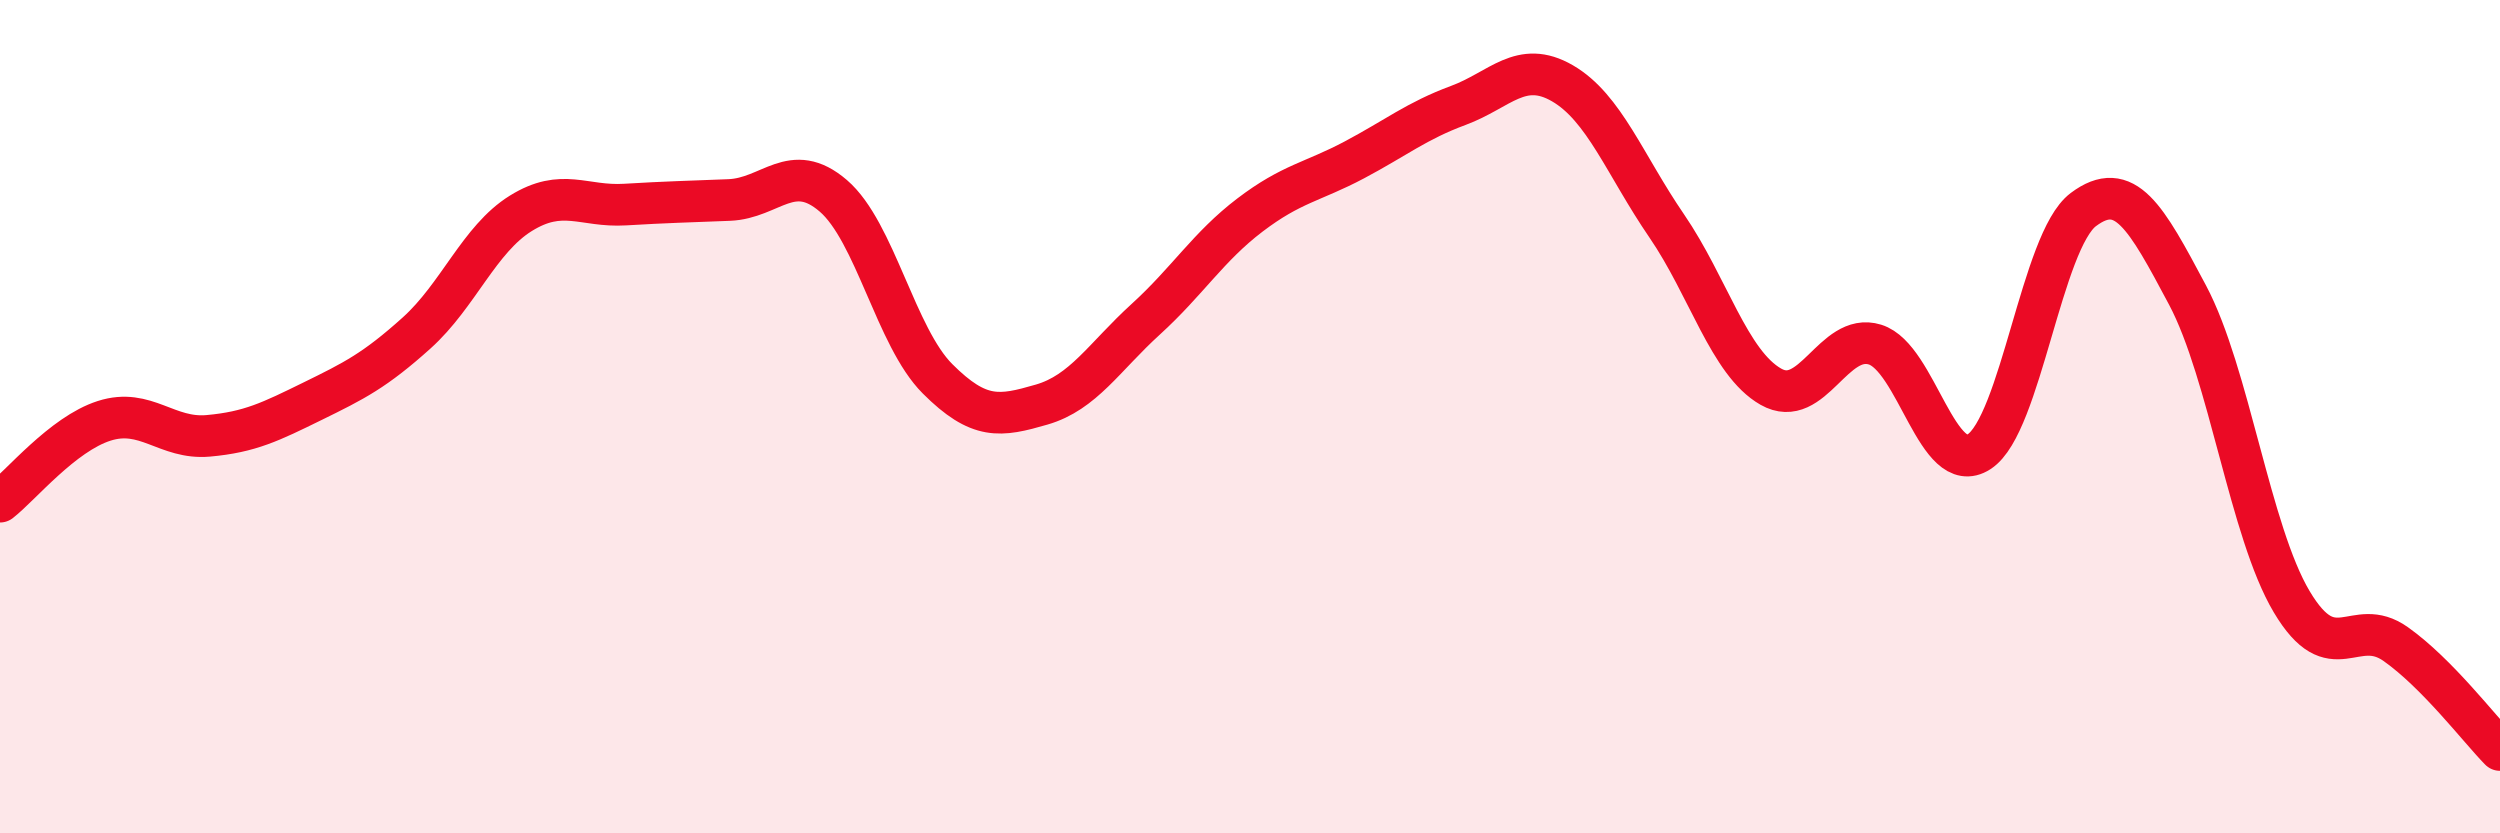
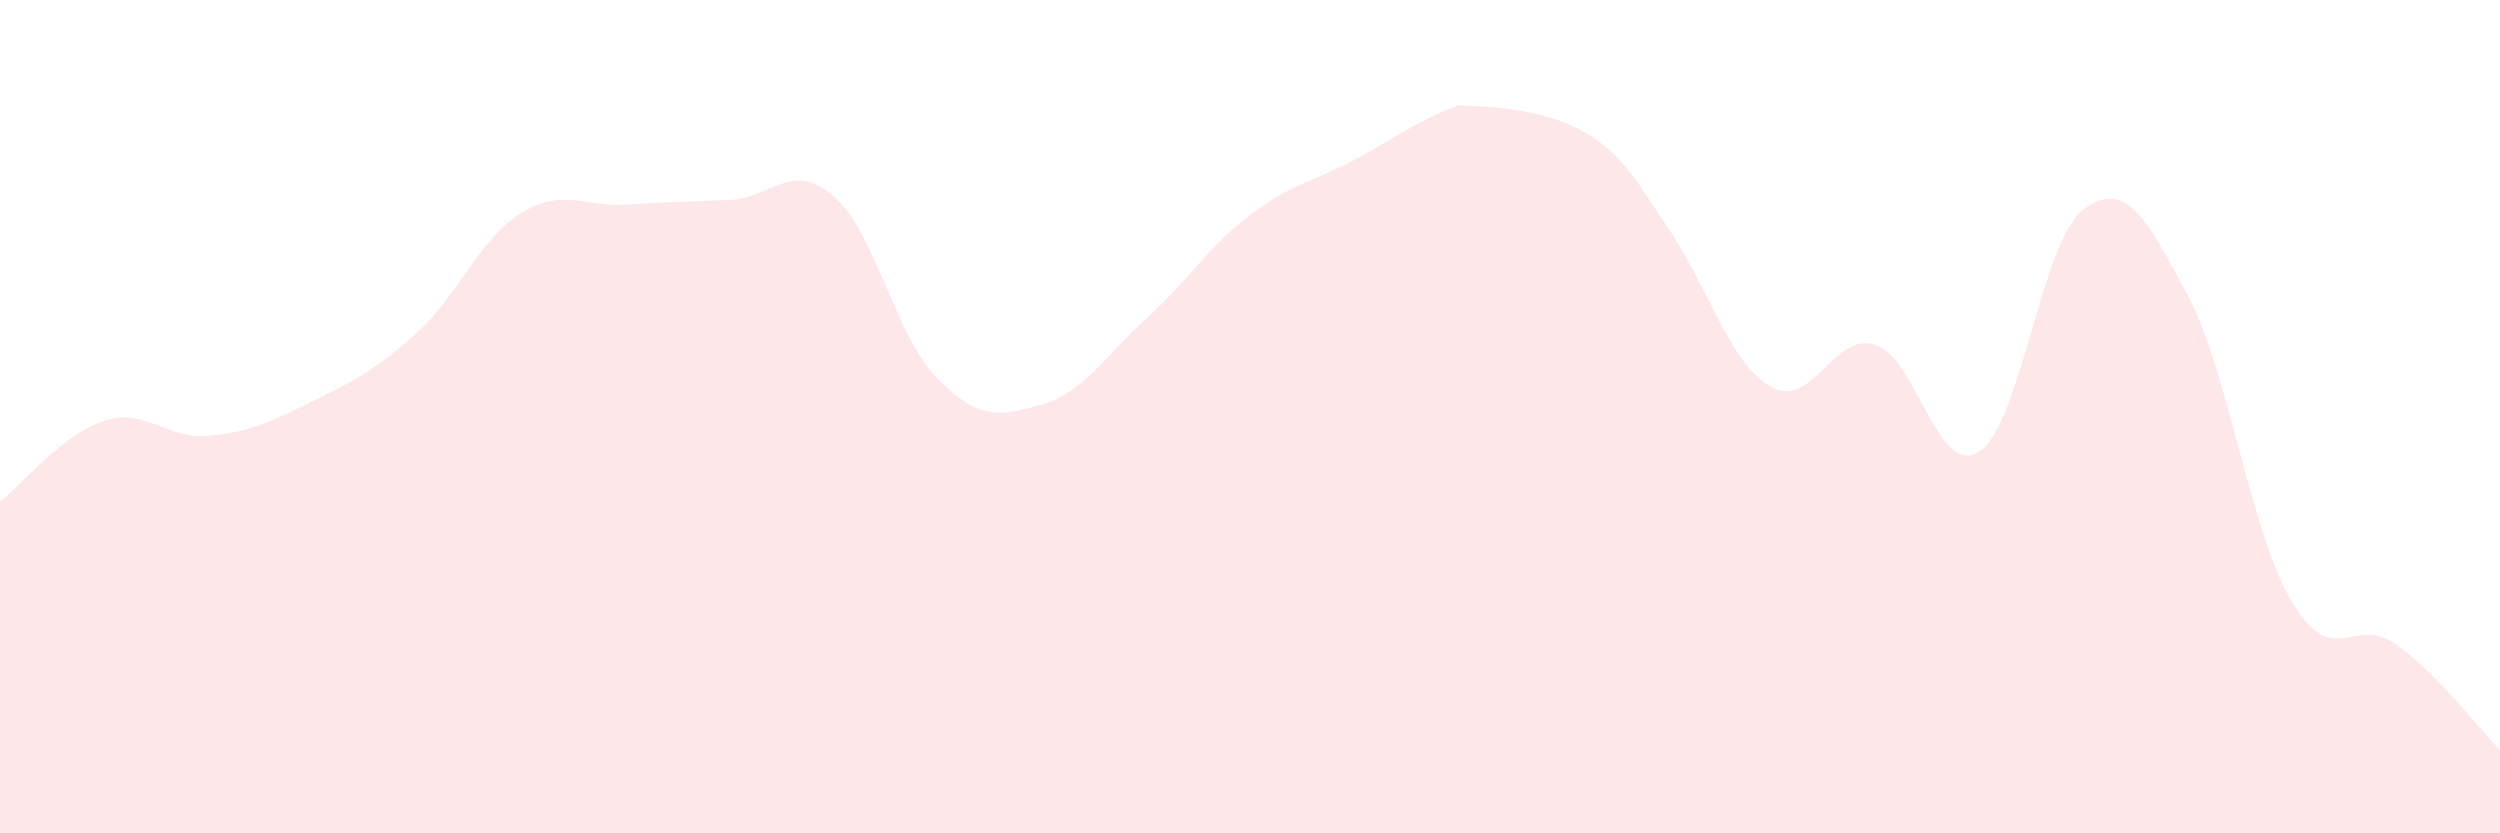
<svg xmlns="http://www.w3.org/2000/svg" width="60" height="20" viewBox="0 0 60 20">
-   <path d="M 0,12.04 C 0.5,11.65 1.5,10.42 2.5,10.1 C 3.5,9.78 4,10.55 5,10.46 C 6,10.37 6.5,10.12 7.5,9.63 C 8.5,9.14 9,8.89 10,7.99 C 11,7.09 11.5,5.74 12.5,5.12 C 13.5,4.5 14,4.97 15,4.91 C 16,4.85 16.5,4.84 17.5,4.8 C 18.5,4.76 19,3.84 20,4.7 C 21,5.56 21.5,8.09 22.5,9.09 C 23.5,10.09 24,10 25,9.71 C 26,9.42 26.5,8.57 27.5,7.66 C 28.5,6.75 29,5.92 30,5.16 C 31,4.4 31.5,4.37 32.5,3.84 C 33.5,3.31 34,2.9 35,2.53 C 36,2.16 36.5,1.42 37.5,2 C 38.5,2.58 39,3.96 40,5.42 C 41,6.88 41.5,8.71 42.5,9.28 C 43.5,9.85 44,7.96 45,8.27 C 46,8.58 46.5,11.49 47.5,10.84 C 48.5,10.19 49,5.78 50,5.03 C 51,4.28 51.5,5.2 52.5,7.08 C 53.5,8.96 54,12.76 55,14.44 C 56,16.12 56.5,14.75 57.5,15.46 C 58.5,16.17 59.5,17.49 60,18L60 20L0 20Z" fill="#EB0A25" opacity="0.1" stroke-linecap="round" stroke-linejoin="round" />
-   <path d="M 0,12.04 C 0.5,11.65 1.5,10.42 2.5,10.1 C 3.5,9.78 4,10.55 5,10.46 C 6,10.37 6.5,10.12 7.5,9.63 C 8.5,9.14 9,8.89 10,7.99 C 11,7.09 11.5,5.74 12.5,5.12 C 13.5,4.5 14,4.97 15,4.91 C 16,4.85 16.5,4.84 17.5,4.8 C 18.5,4.76 19,3.84 20,4.7 C 21,5.56 21.5,8.09 22.5,9.09 C 23.5,10.09 24,10 25,9.71 C 26,9.42 26.5,8.57 27.5,7.66 C 28.5,6.75 29,5.92 30,5.16 C 31,4.4 31.5,4.37 32.5,3.84 C 33.5,3.31 34,2.9 35,2.53 C 36,2.16 36.5,1.42 37.5,2 C 38.5,2.58 39,3.96 40,5.42 C 41,6.88 41.5,8.71 42.5,9.28 C 43.5,9.85 44,7.96 45,8.27 C 46,8.58 46.5,11.49 47.5,10.84 C 48.5,10.19 49,5.78 50,5.03 C 51,4.28 51.5,5.2 52.5,7.08 C 53.5,8.96 54,12.76 55,14.44 C 56,16.12 56.5,14.75 57.5,15.46 C 58.5,16.17 59.5,17.49 60,18" stroke="#EB0A25" stroke-width="1" fill="none" stroke-linecap="round" stroke-linejoin="round" />
+   <path d="M 0,12.04 C 0.5,11.65 1.5,10.42 2.5,10.1 C 3.5,9.78 4,10.55 5,10.46 C 6,10.37 6.5,10.12 7.5,9.63 C 8.5,9.14 9,8.89 10,7.99 C 11,7.09 11.5,5.74 12.5,5.12 C 13.5,4.5 14,4.97 15,4.91 C 16,4.85 16.5,4.84 17.5,4.8 C 18.5,4.76 19,3.84 20,4.7 C 21,5.56 21.5,8.09 22.5,9.09 C 23.5,10.09 24,10 25,9.71 C 26,9.42 26.5,8.57 27.5,7.66 C 28.5,6.75 29,5.92 30,5.16 C 31,4.4 31.5,4.37 32.5,3.84 C 33.5,3.31 34,2.9 35,2.53 C 38.5,2.58 39,3.96 40,5.42 C 41,6.88 41.5,8.71 42.5,9.28 C 43.5,9.85 44,7.96 45,8.27 C 46,8.58 46.5,11.49 47.5,10.84 C 48.5,10.19 49,5.78 50,5.03 C 51,4.28 51.5,5.2 52.5,7.08 C 53.5,8.96 54,12.76 55,14.44 C 56,16.12 56.5,14.75 57.5,15.46 C 58.5,16.17 59.5,17.49 60,18L60 20L0 20Z" fill="#EB0A25" opacity="0.1" stroke-linecap="round" stroke-linejoin="round" />
</svg>